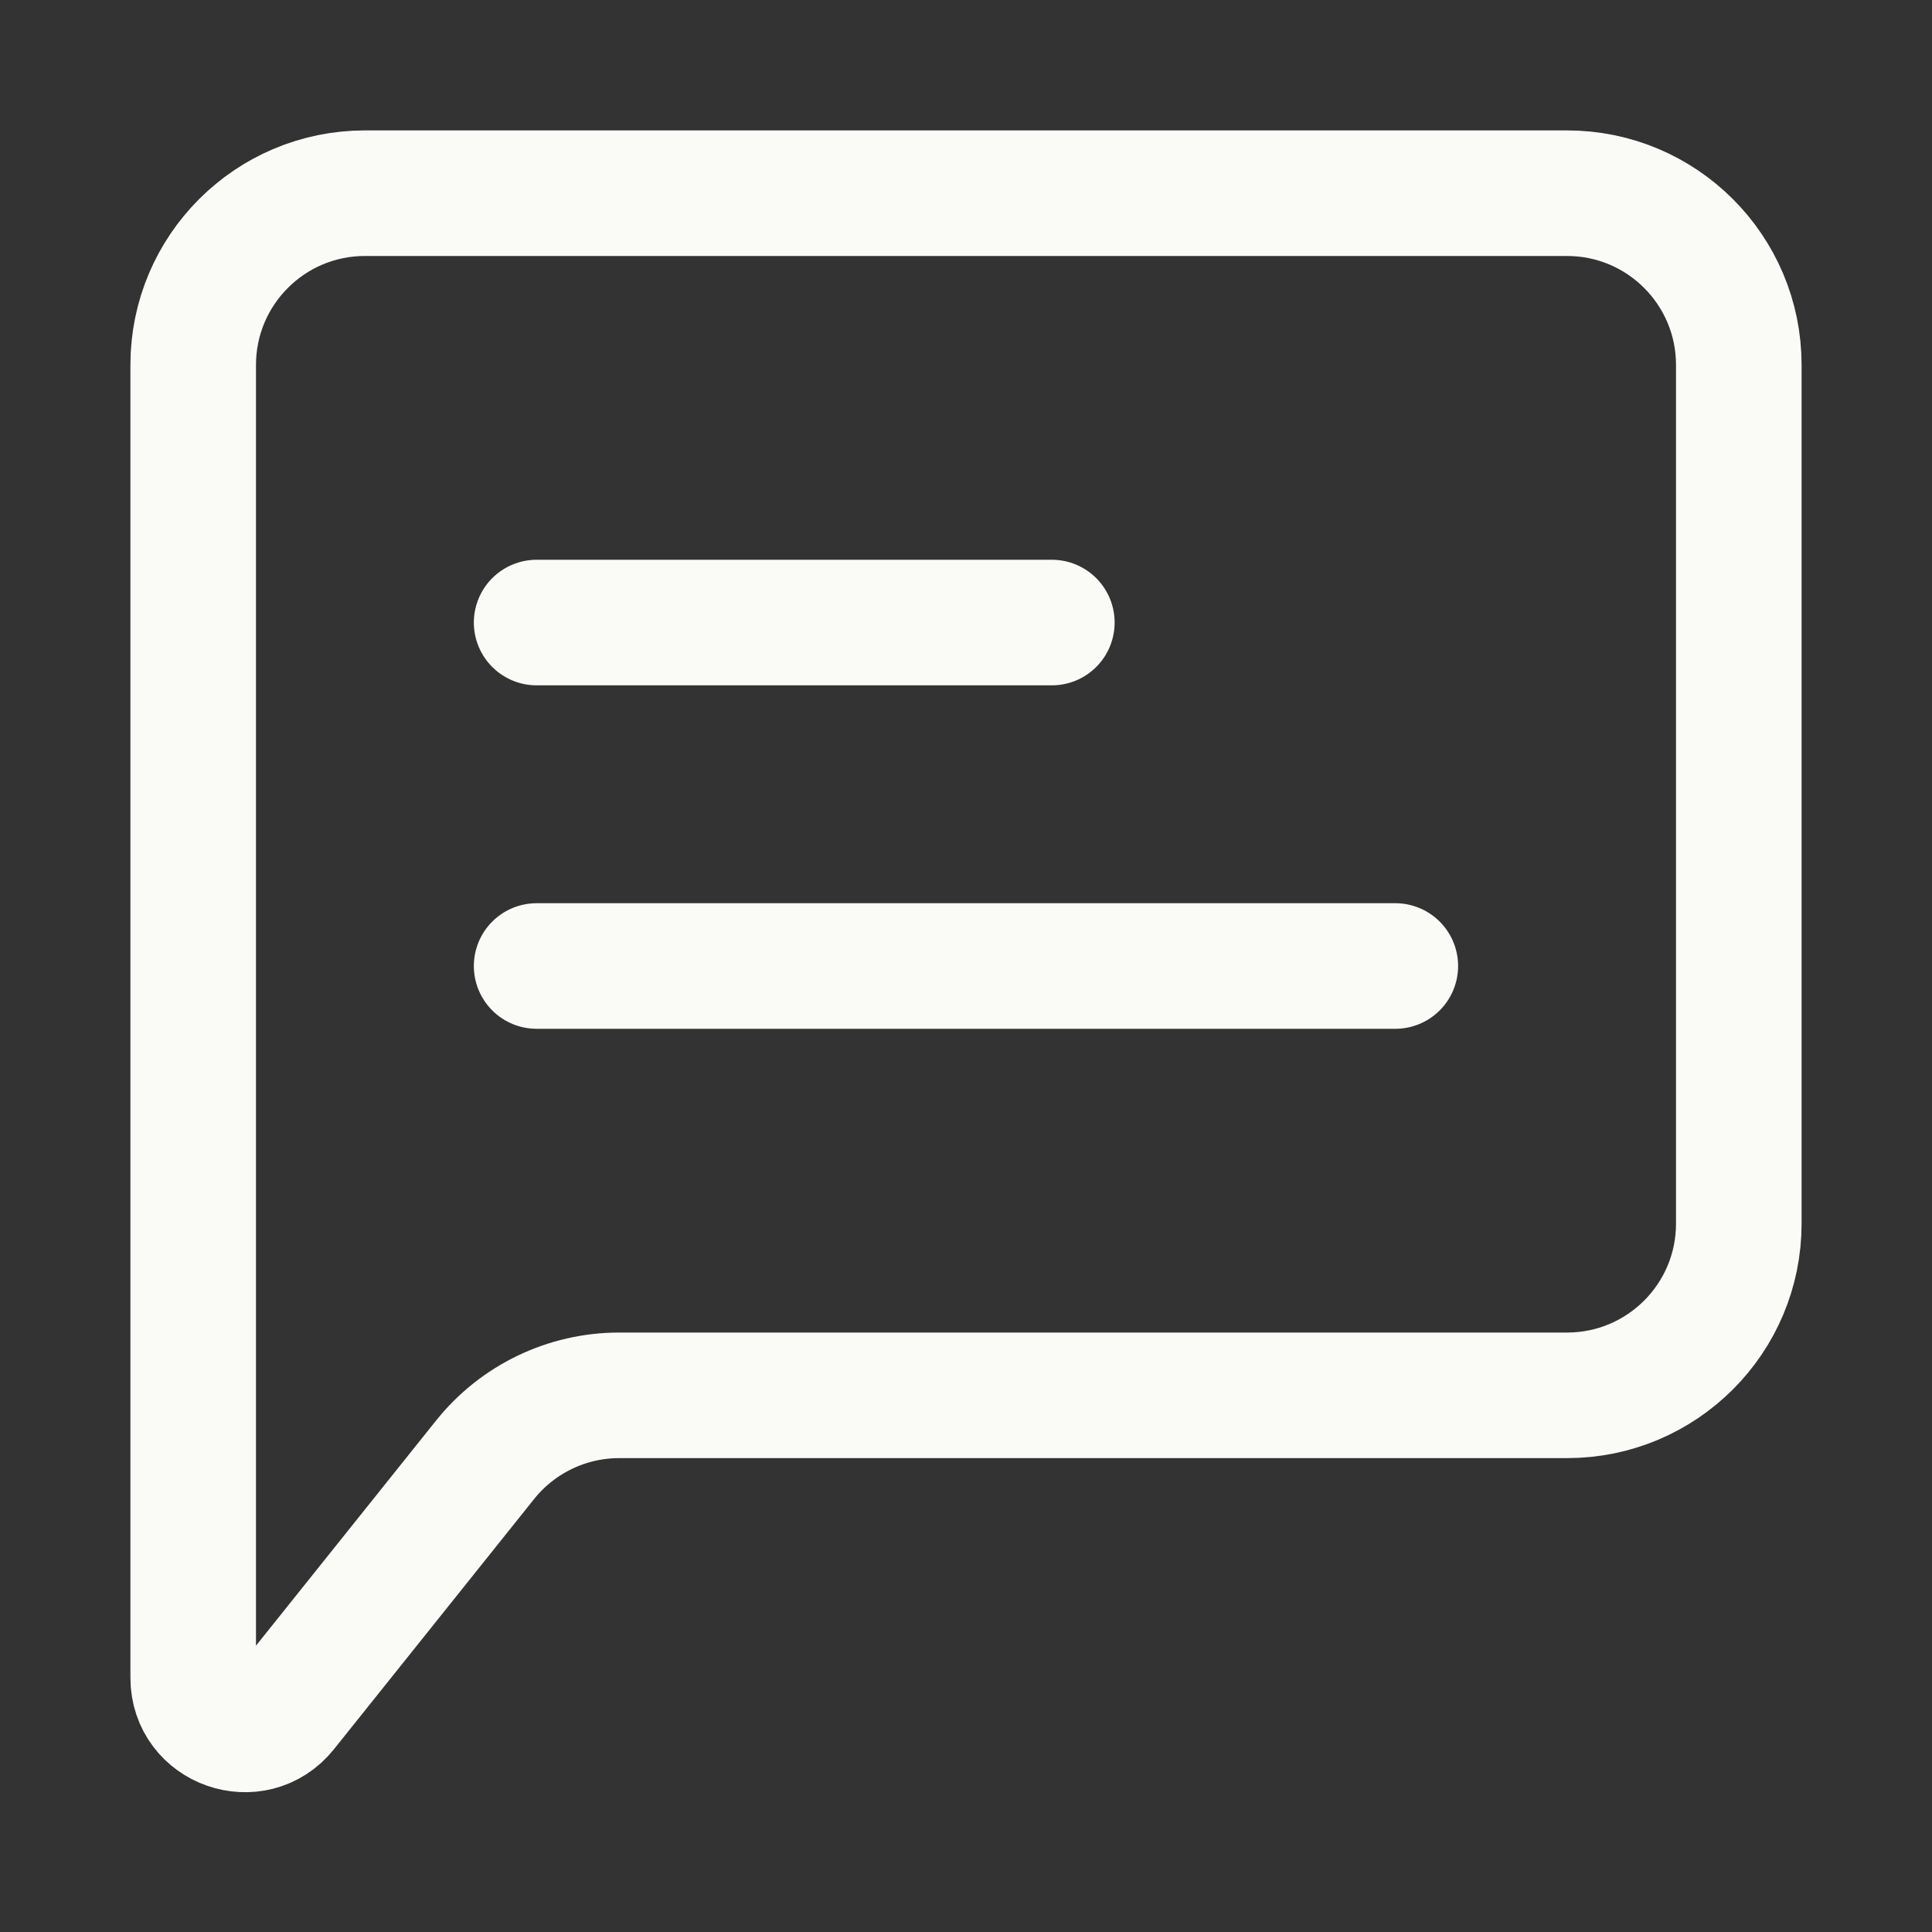
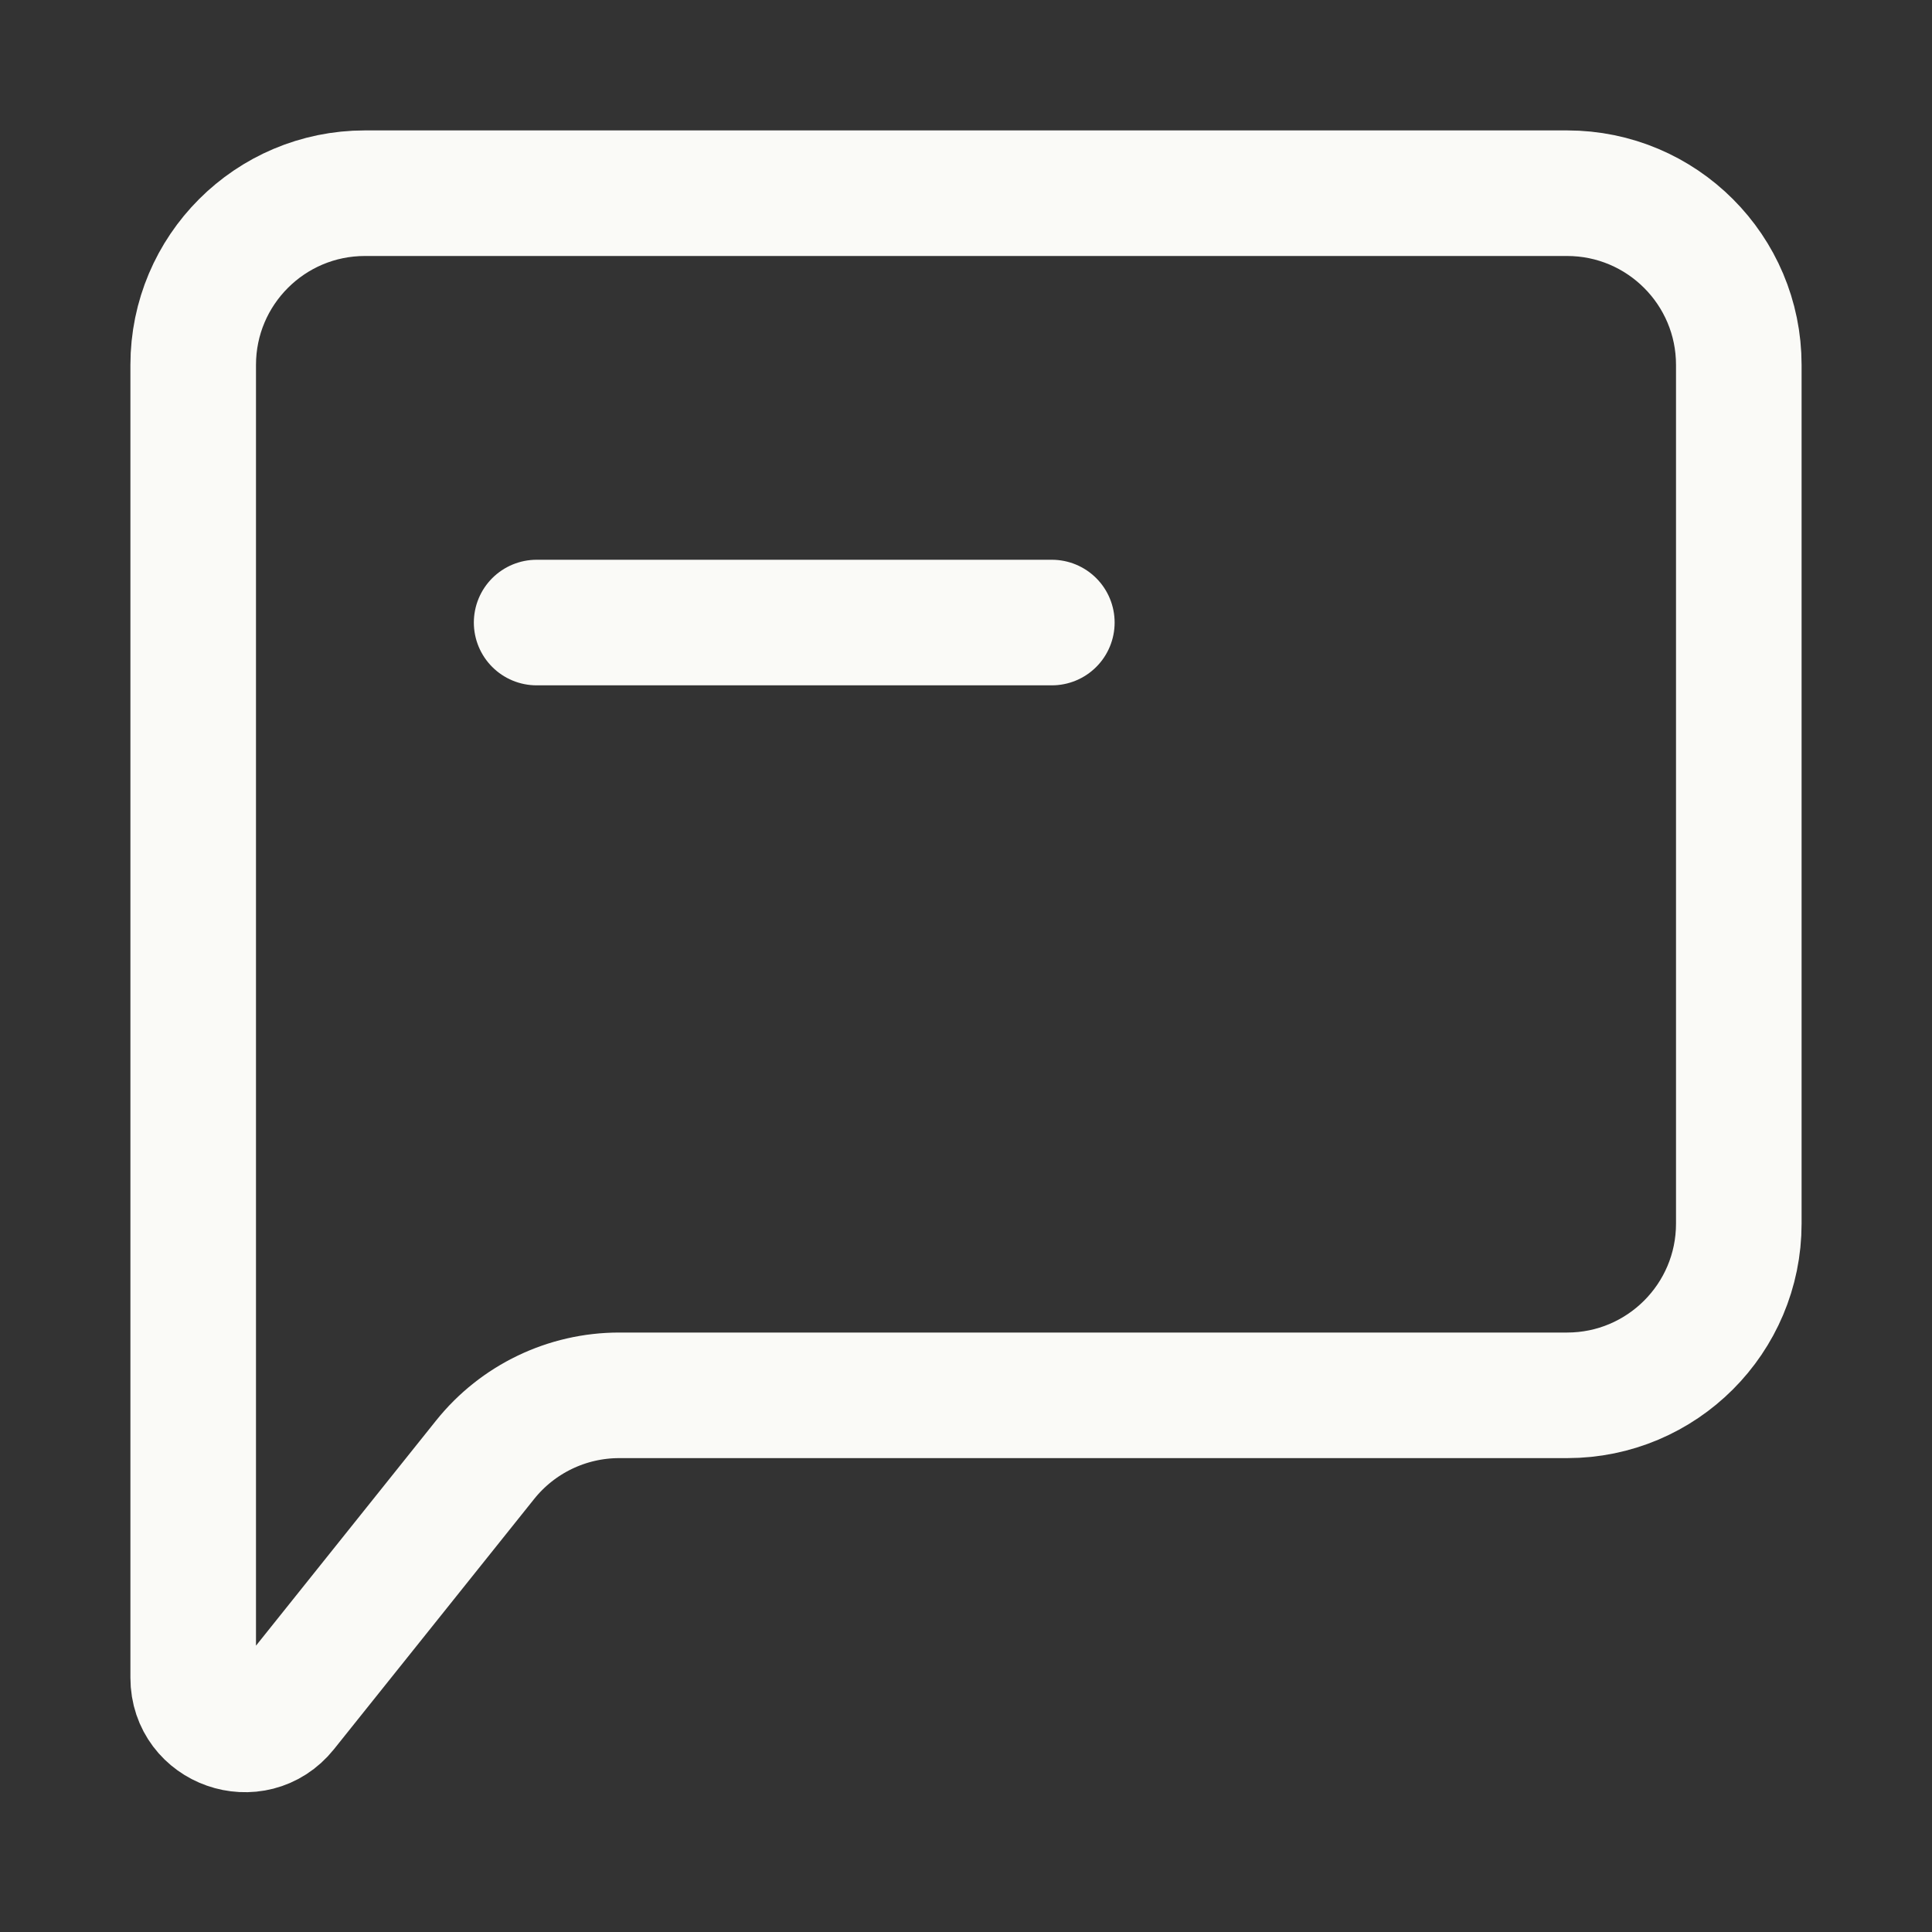
<svg xmlns="http://www.w3.org/2000/svg" style="fill: none; transition: none !important; animation-duration: 0s !important; animation-delay: -0s; animation-play-state: paused; height: 100%; transition-property: none; visibility: visible; width: 100%" width="100%" height="100%" viewBox="0 0 100 100" fill="none">
  <rect x="0" y="0" width="100" height="100" fill="#333333" stroke="none" />
-   <path d="M27.776 50H72.221" stroke="currentColor" stroke-width="6.5" stroke-linecap="round" stroke-linejoin="round" style="transition: none !important; animation-duration: 0s !important; animation-delay: -0s; animation-play-state: paused; fill: none; stroke: rgb(250, 250, 247); stroke-linecap: round; stroke-linejoin: round; stroke-width: 6.5px; transform-origin: 0px 0px; transition-property: none; visibility: visible" />
  <path d="M27.776 32.223H54.443" stroke="currentColor" stroke-width="6.5" stroke-linecap="round" stroke-linejoin="round" style="transition: none !important; animation-duration: 0s !important; animation-delay: -0s; animation-play-state: paused; fill: none; stroke: rgb(250, 250, 247); stroke-linecap: round; stroke-linejoin: round; stroke-width: 6.5px; transform-origin: 0px 0px; transition-property: none; visibility: visible" />
  <path d="M10 86.842V18.889C10 13.98 13.98 10 18.889 10H81.111C86.02 10 90 13.98 90 18.889V63.333C90 68.243 86.02 72.222 81.111 72.222H32.05C29.35 72.222 26.796 73.45 25.109 75.558L14.749 88.508C13.174 90.477 10 89.363 10 86.842Z" stroke="currentColor" stroke-width="6.5" style="transition: none !important; animation-duration: 0s !important; animation-delay: -0s; animation-play-state: paused; fill: none; stroke: rgb(250, 250, 247); stroke-width: 6.5px; transform-origin: 0px 0px; transition-property: none; visibility: visible" />
</svg>